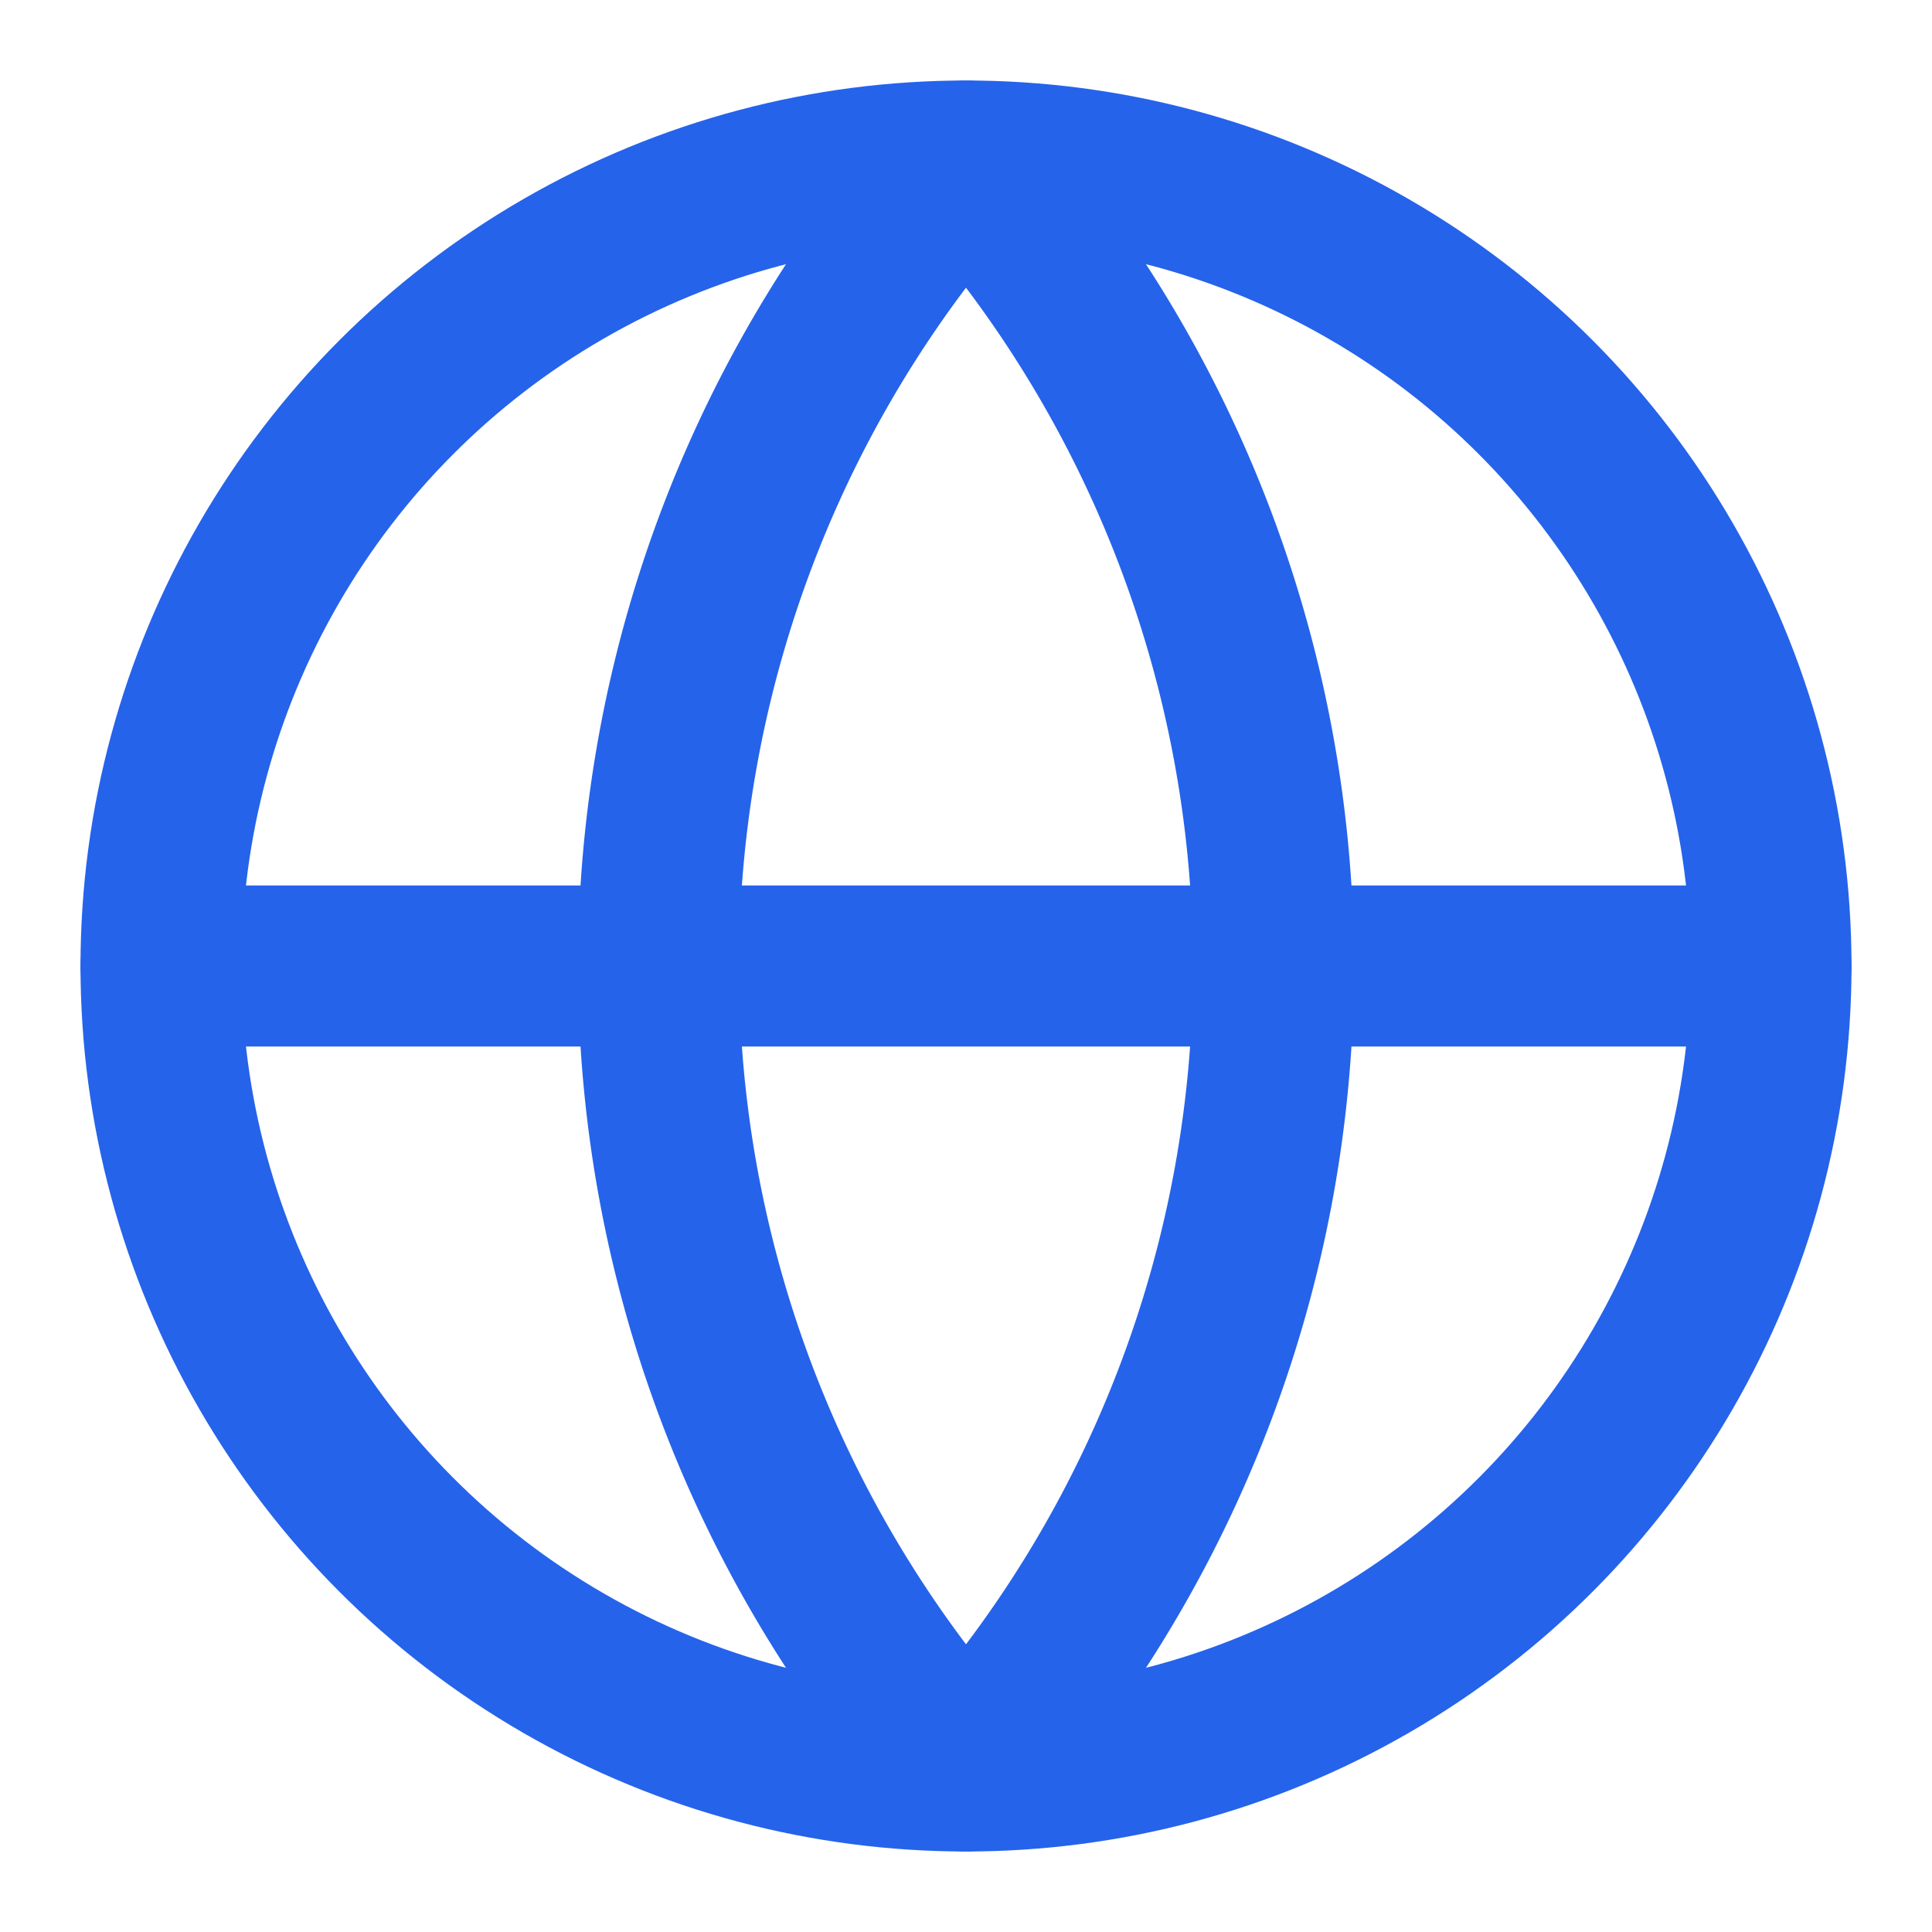
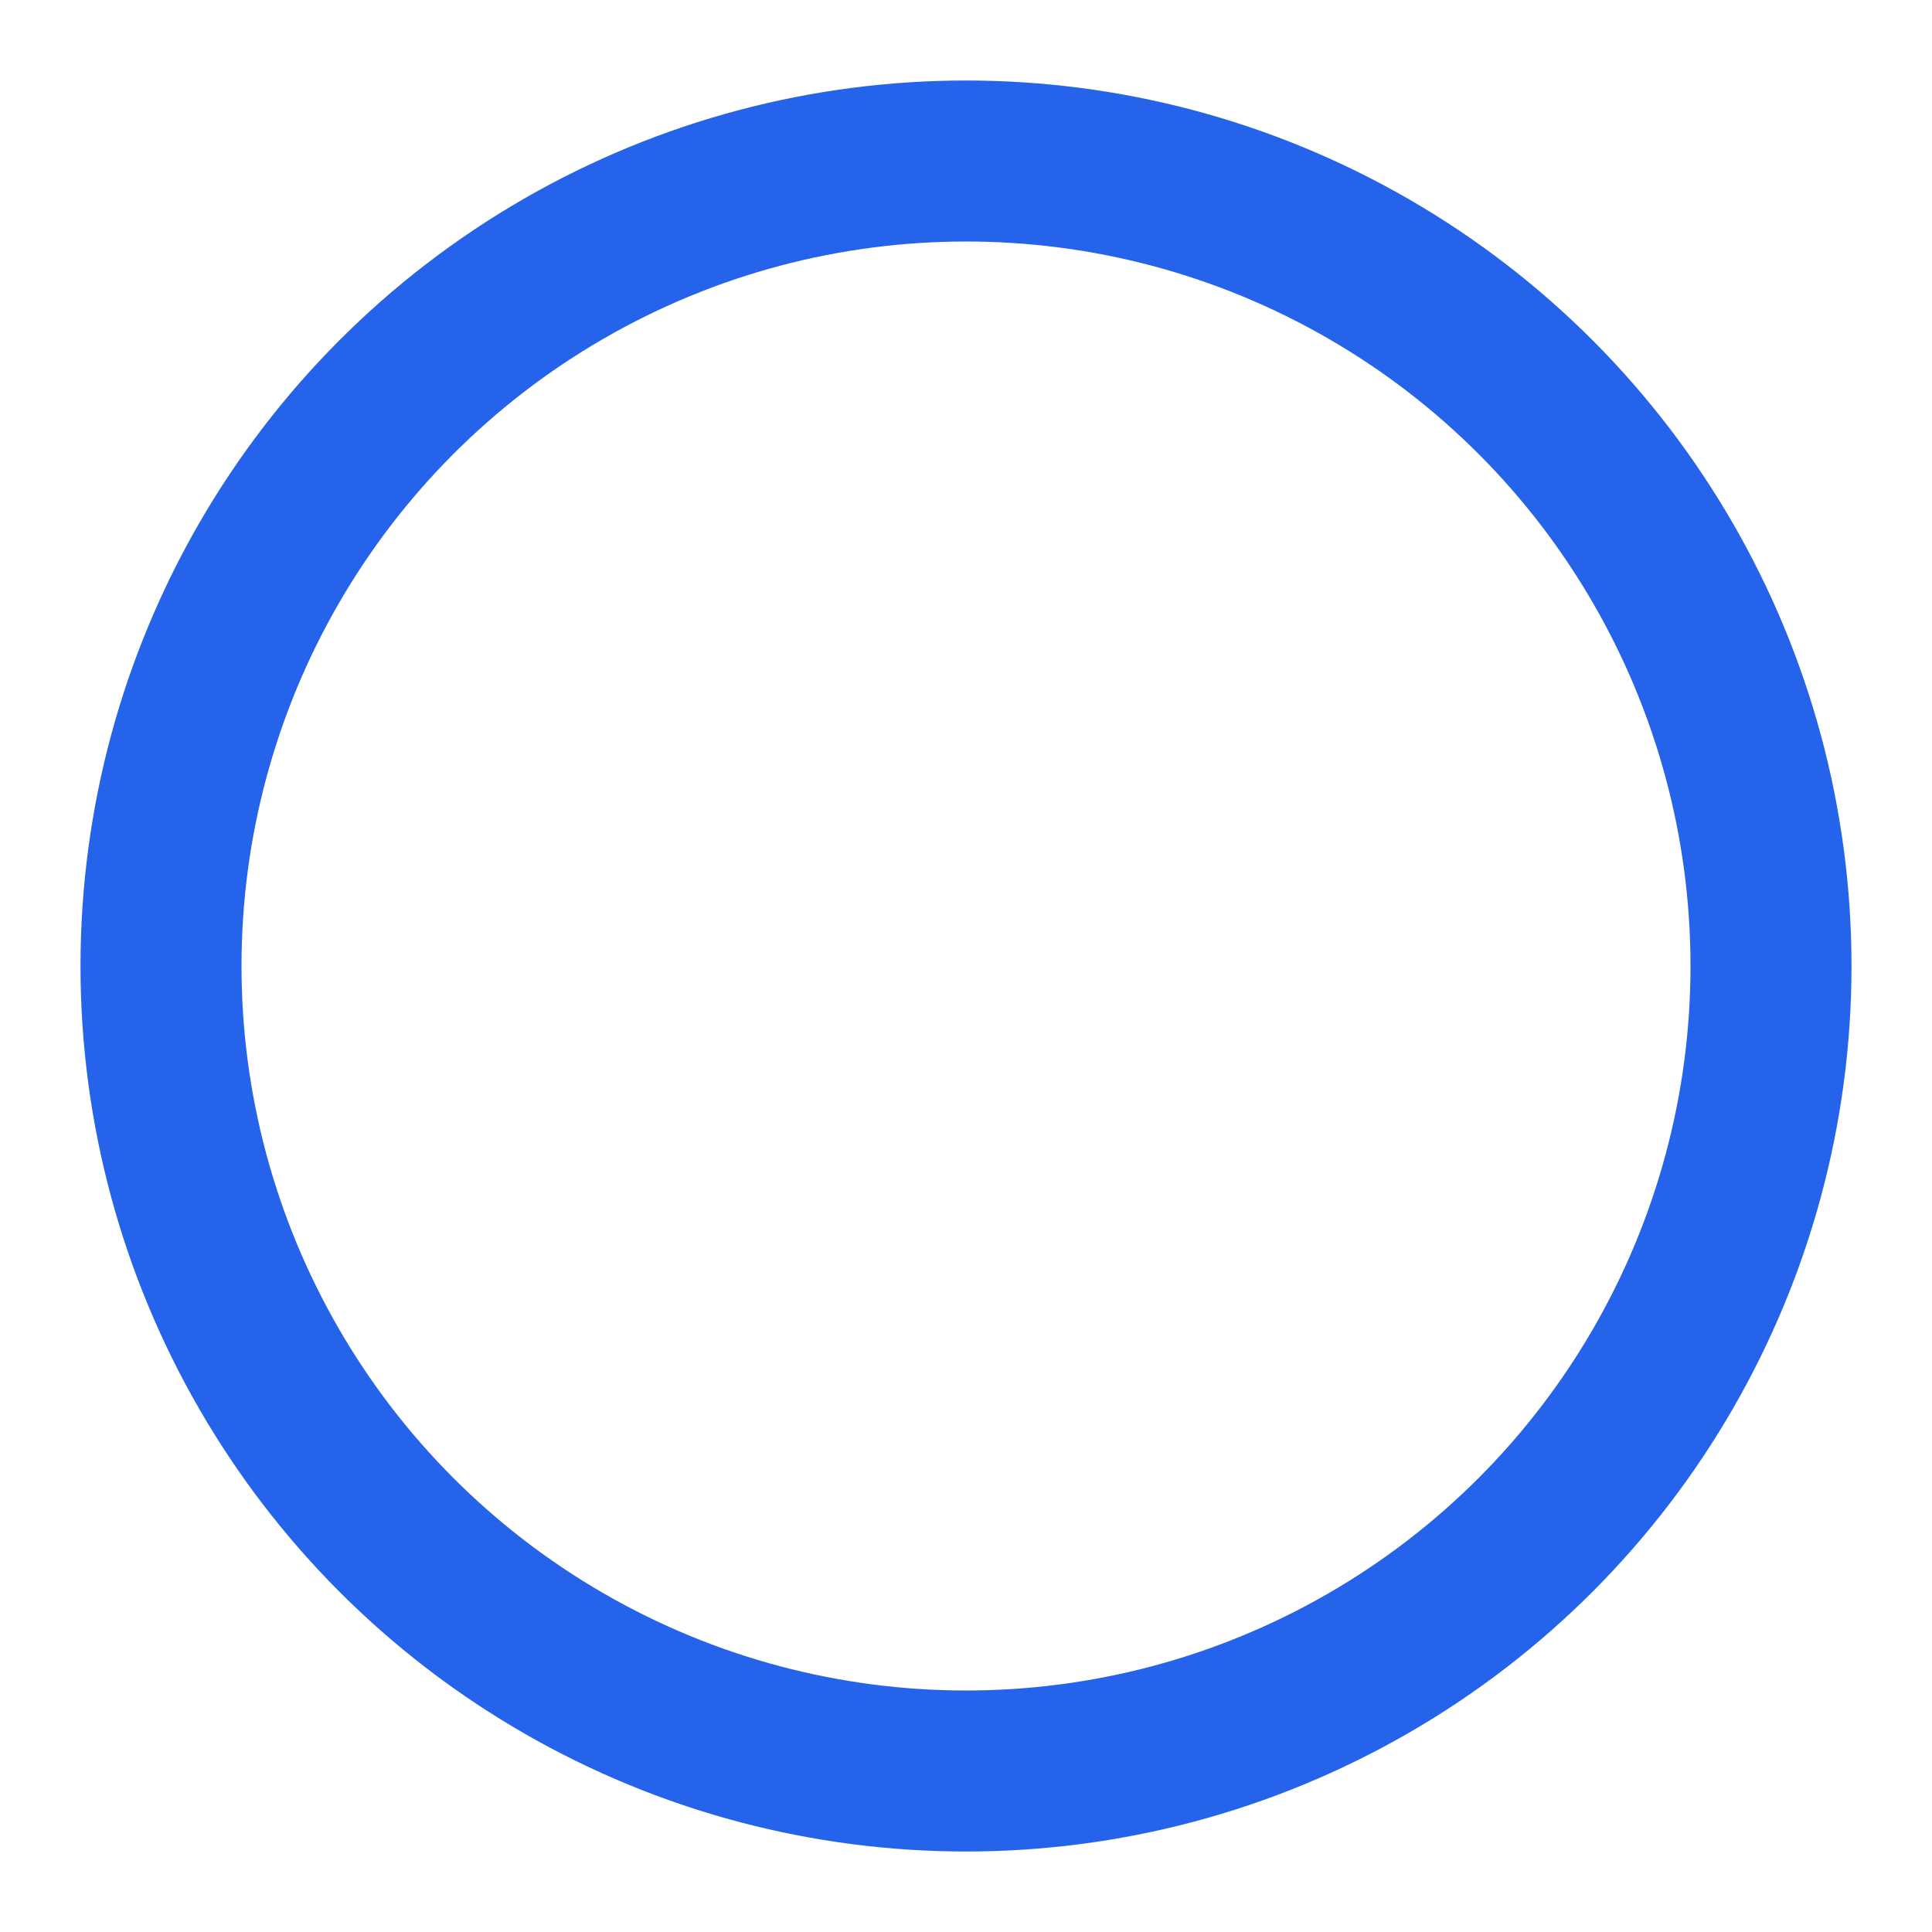
<svg xmlns="http://www.w3.org/2000/svg" width="24" height="24" fill="none" stroke="#2563eb" stroke-linecap="round" stroke-linejoin="round" stroke-width="2" class="lucide lucide-globe h-8 w-8 text-blue-600">
  <circle cx="12" cy="12" r="10" />
-   <path d="M12 2a15 15 0 0 0 0 20 15 15 0 0 0 0-20M2 12h20" />
</svg>